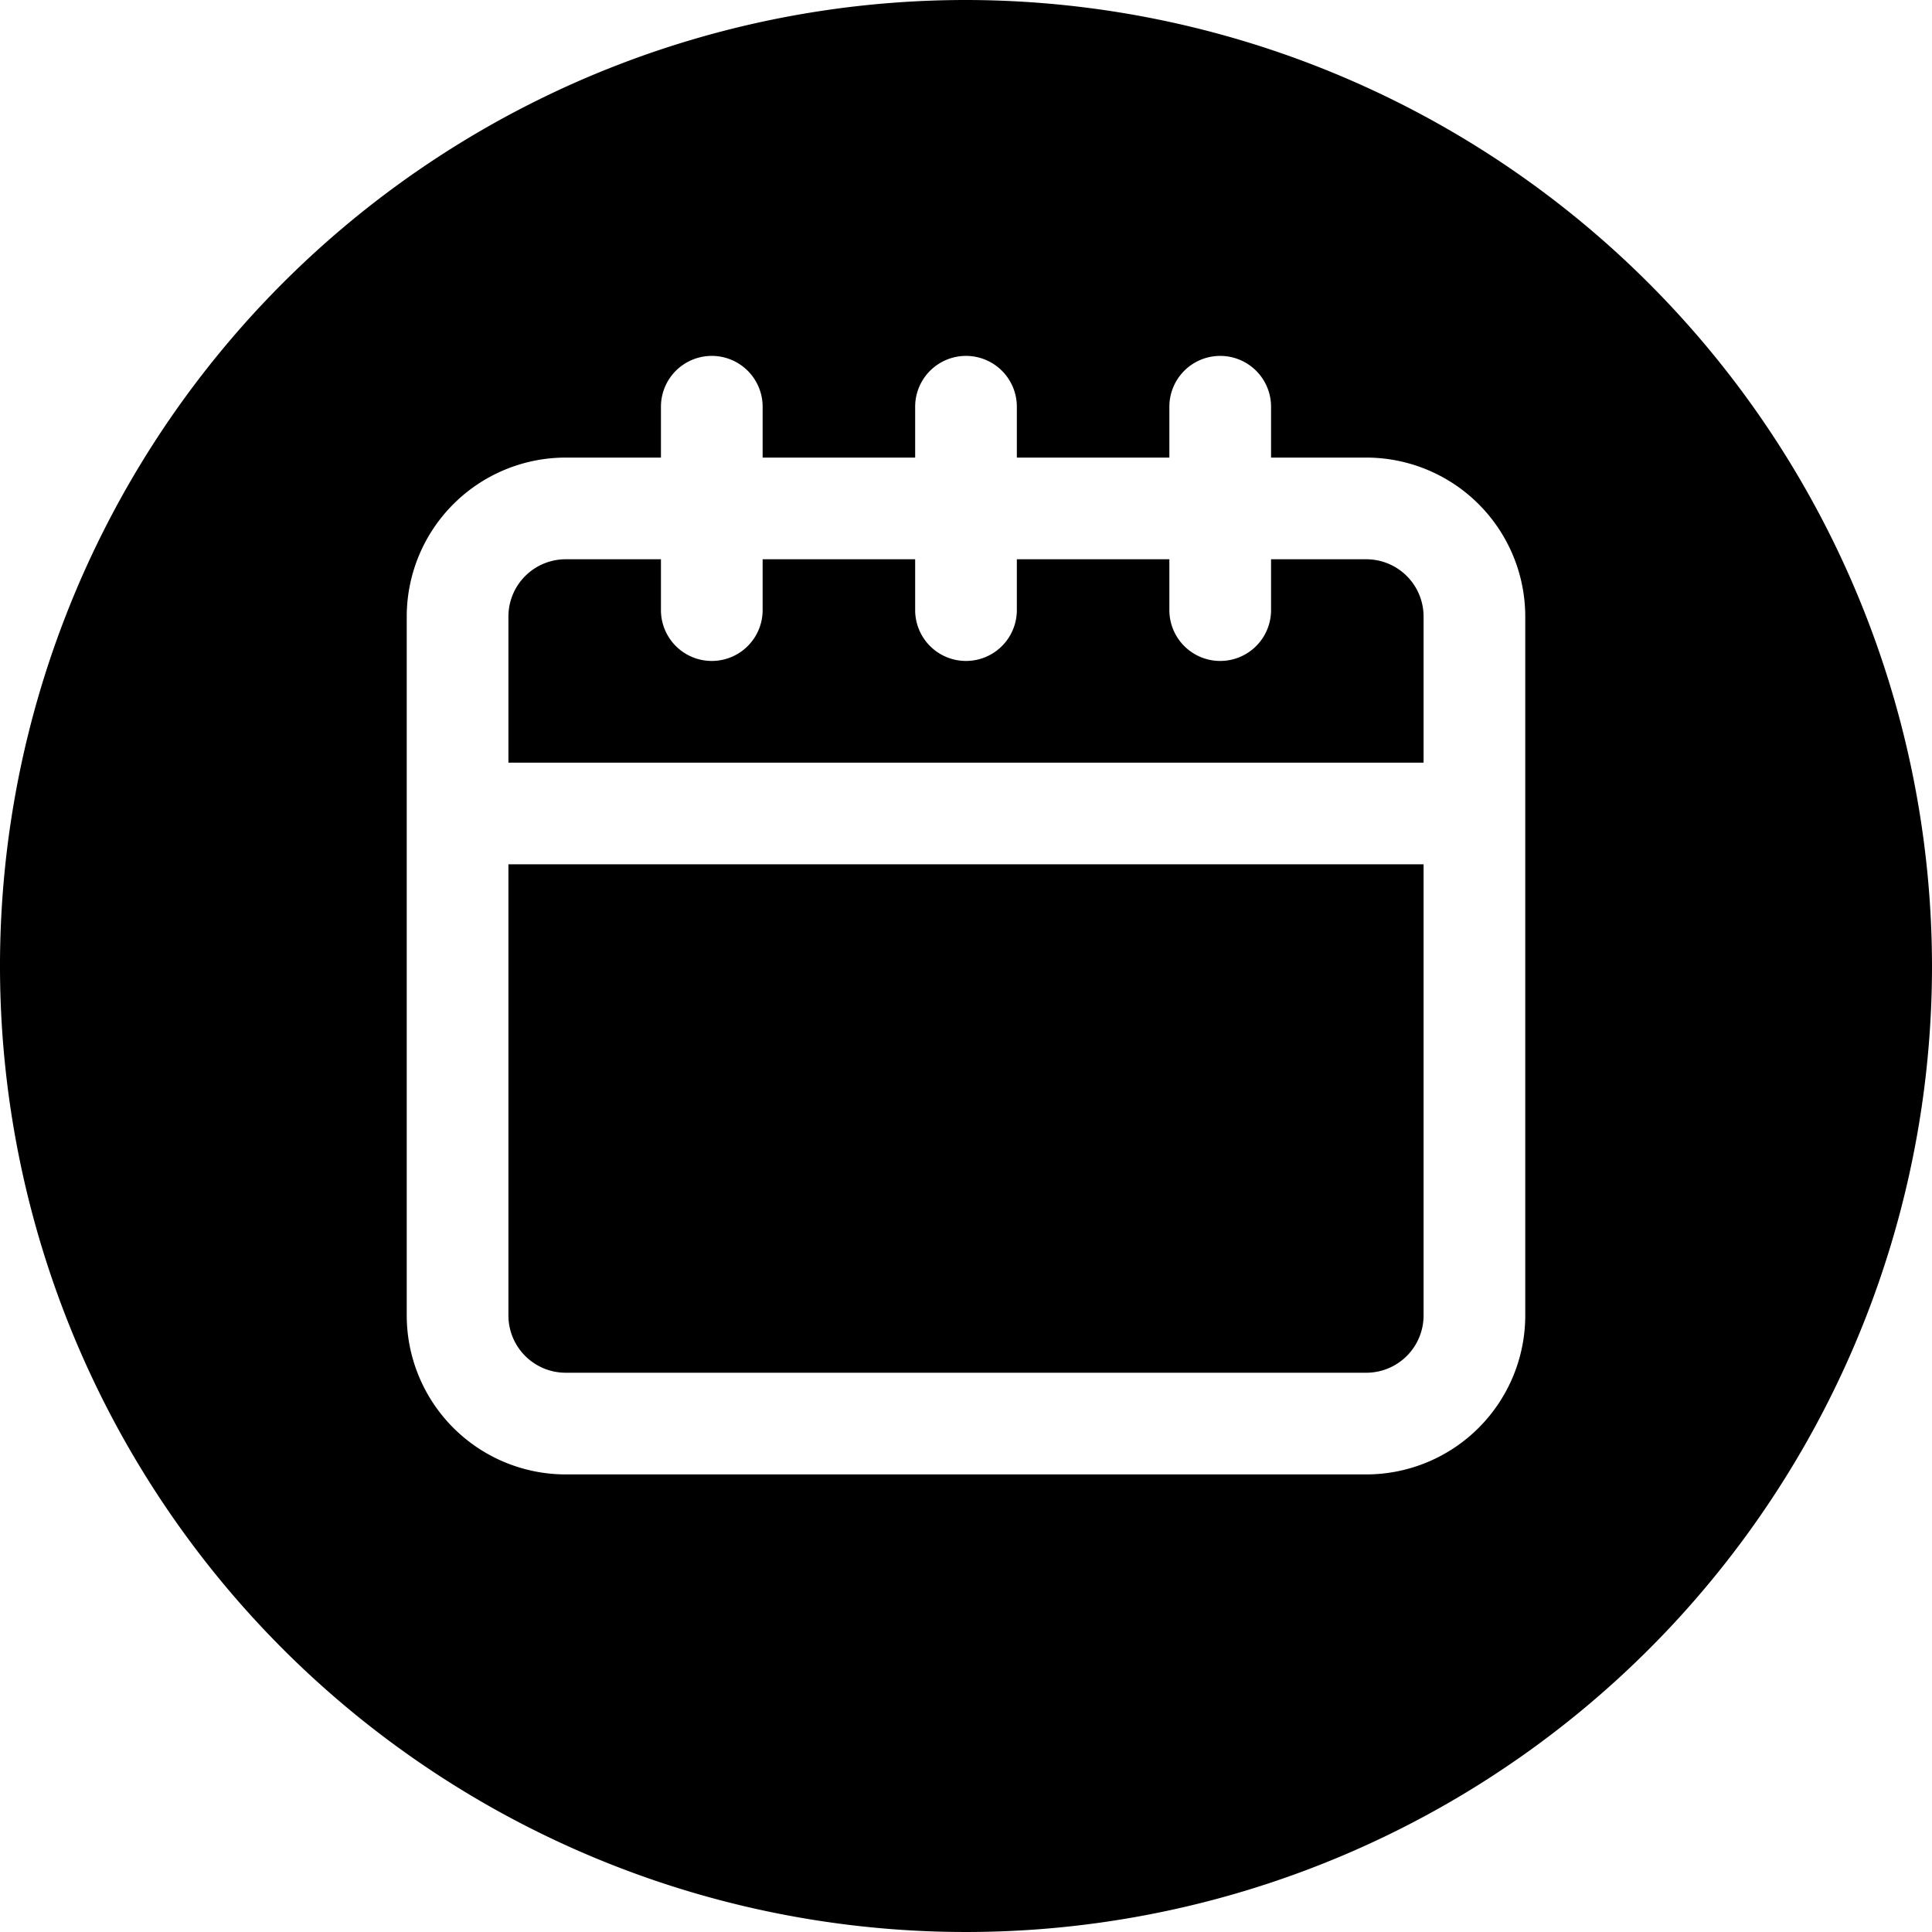
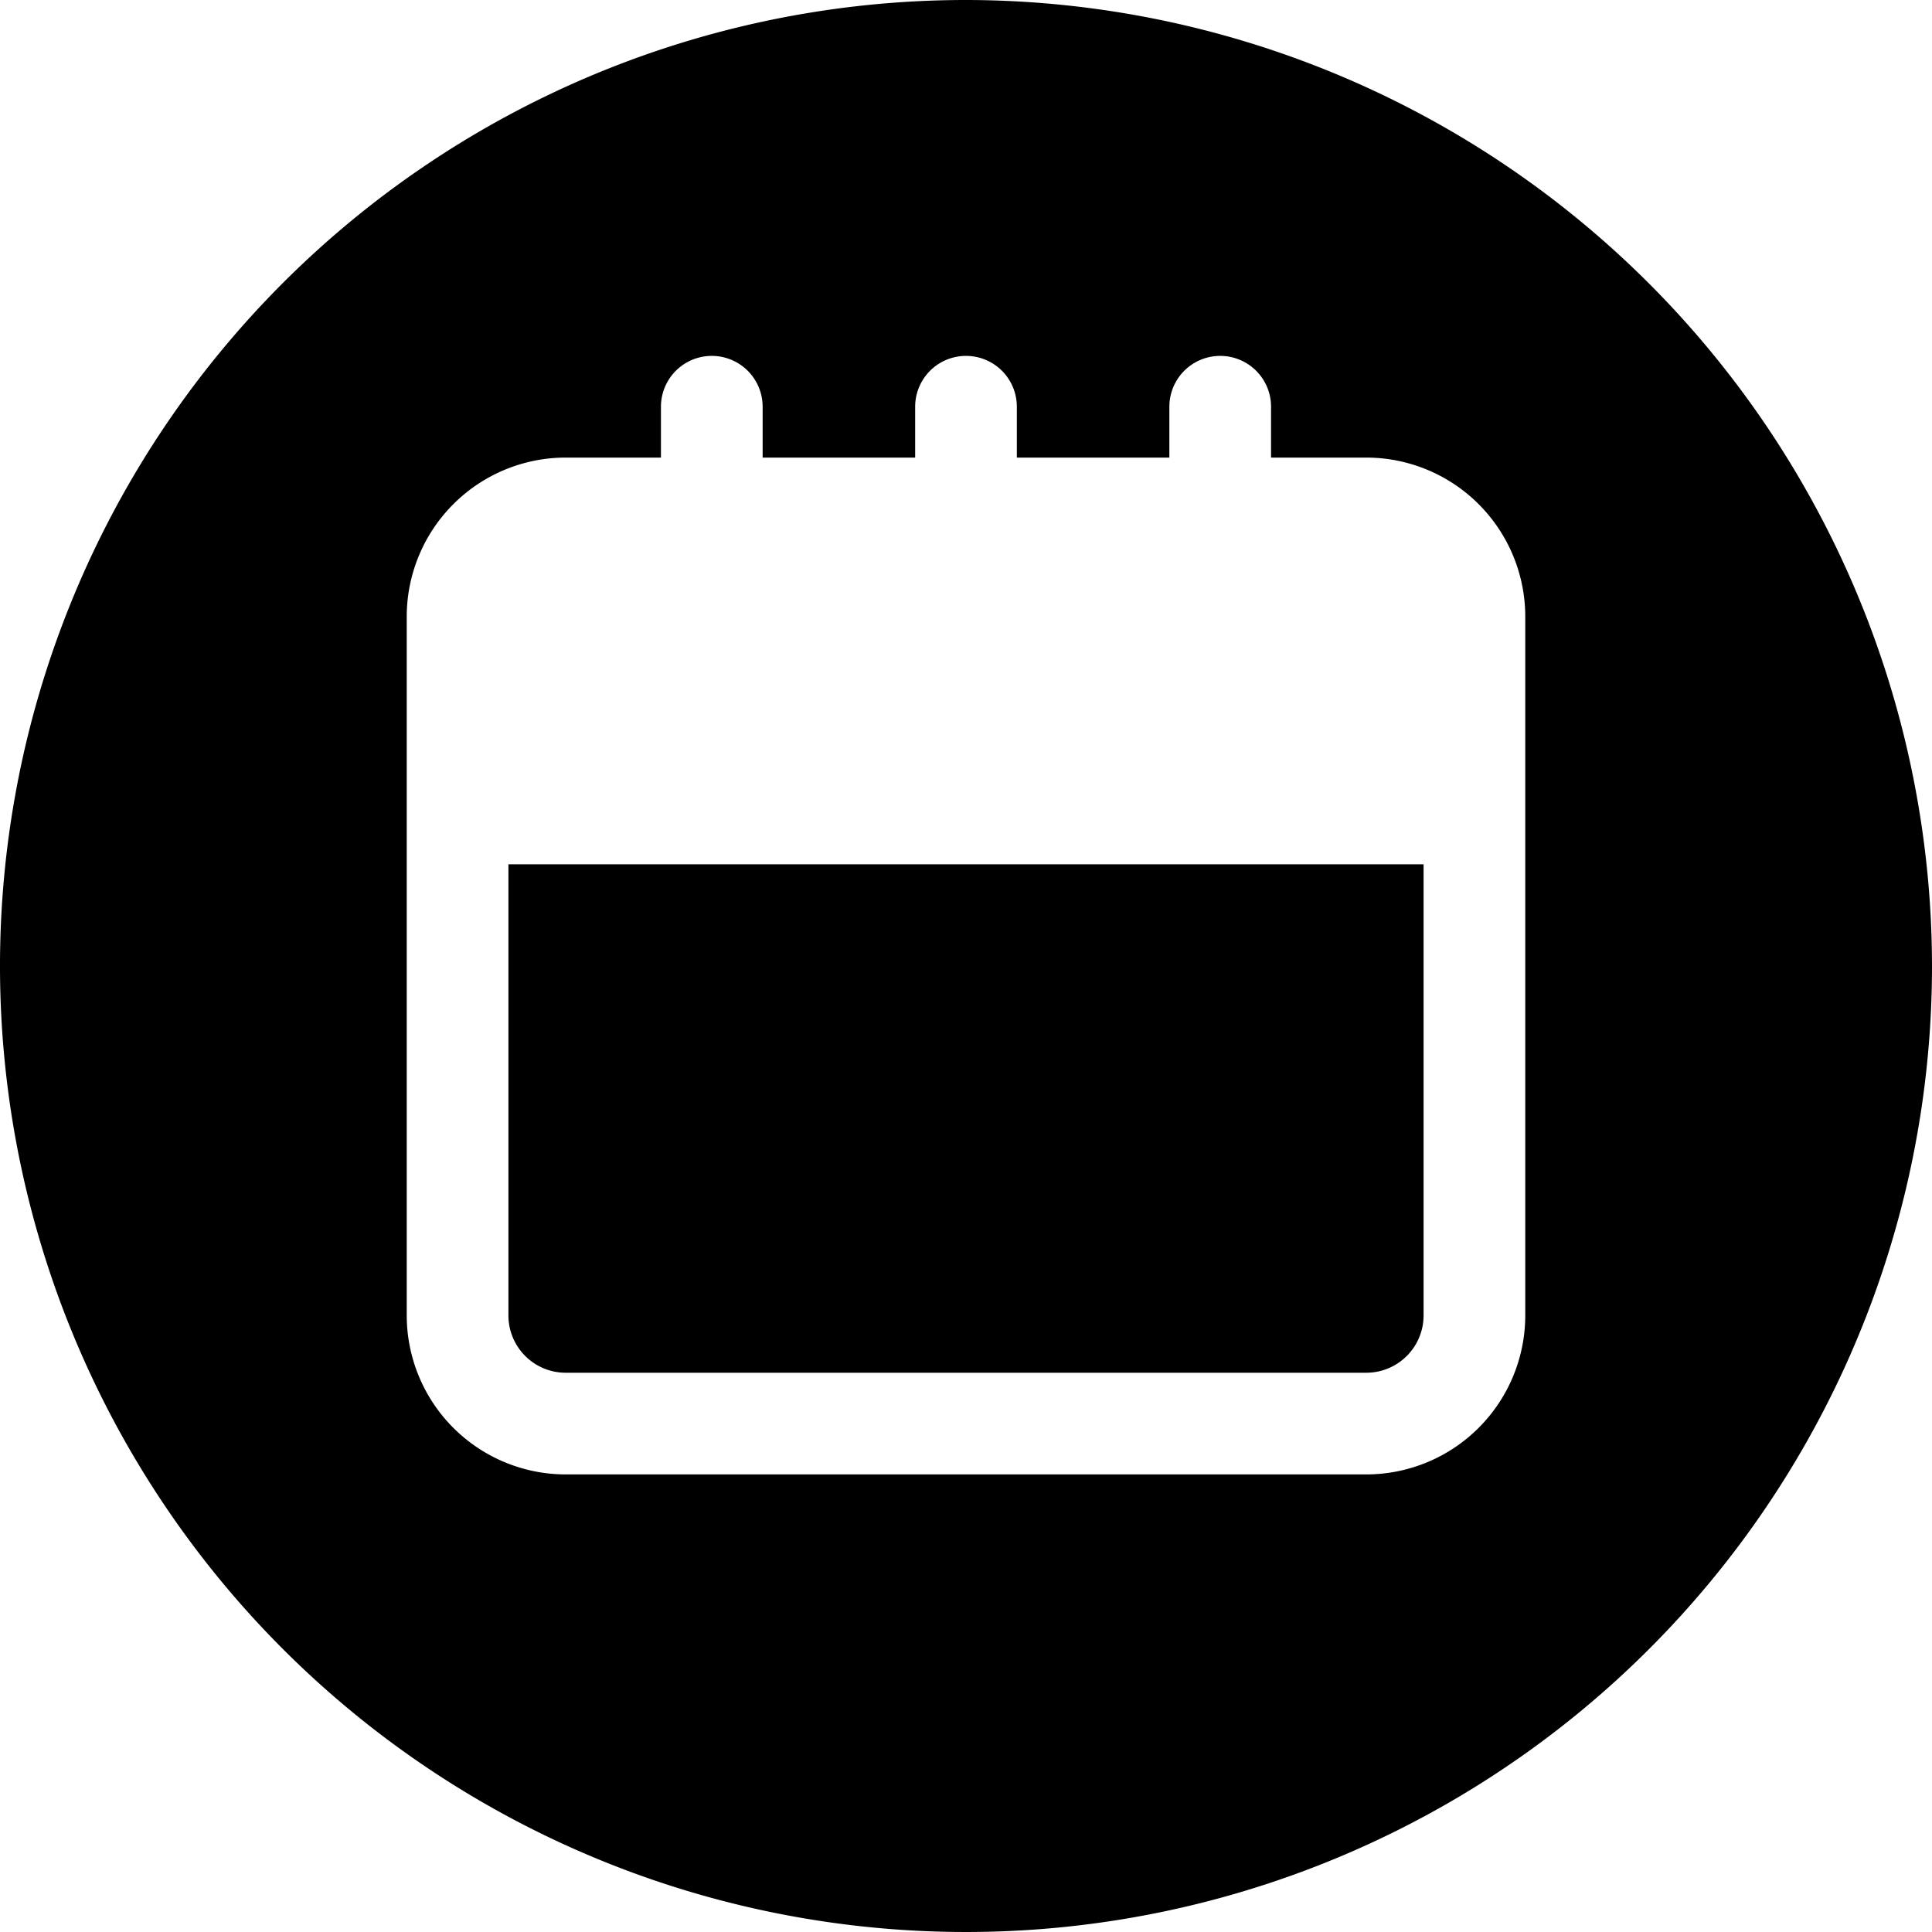
<svg xmlns="http://www.w3.org/2000/svg" data-name="Layer 2" height="38.0" preserveAspectRatio="xMidYMid meet" version="1.0" viewBox="2.0 2.0 38.0 38.0" width="38.0" zoomAndPan="magnify">
  <g id="change1_1">
    <path d="M12,27.875A1.127,1.127,0,0,0,13.125,29h15.75A1.127,1.127,0,0,0,30,27.875V19H12Z" fill="inherit" />
  </g>
  <g id="change1_2">
-     <path d="M28.875,13H27v1a1,1,0,0,1-2,0V13H22v1a1,1,0,0,1-2,0V13H17v1a1,1,0,0,1-2,0V13H13.125A1.127,1.127,0,0,0,12,14.125V17H30V14.125A1.127,1.127,0,0,0,28.875,13Z" fill="inherit" />
-   </g>
+     </g>
  <g id="change1_3">
    <path d="M21,2A19,19,0,1,0,40,21,19.021,19.021,0,0,0,21,2ZM32,27.875A3.129,3.129,0,0,1,28.875,31H13.125A3.129,3.129,0,0,1,10,27.875V14.125A3.129,3.129,0,0,1,13.125,11H15V10a1,1,0,0,1,2,0v1h3V10a1,1,0,0,1,2,0v1h3V10a1,1,0,0,1,2,0v1h1.875A3.129,3.129,0,0,1,32,14.125Z" fill="inherit" />
  </g>
</svg>